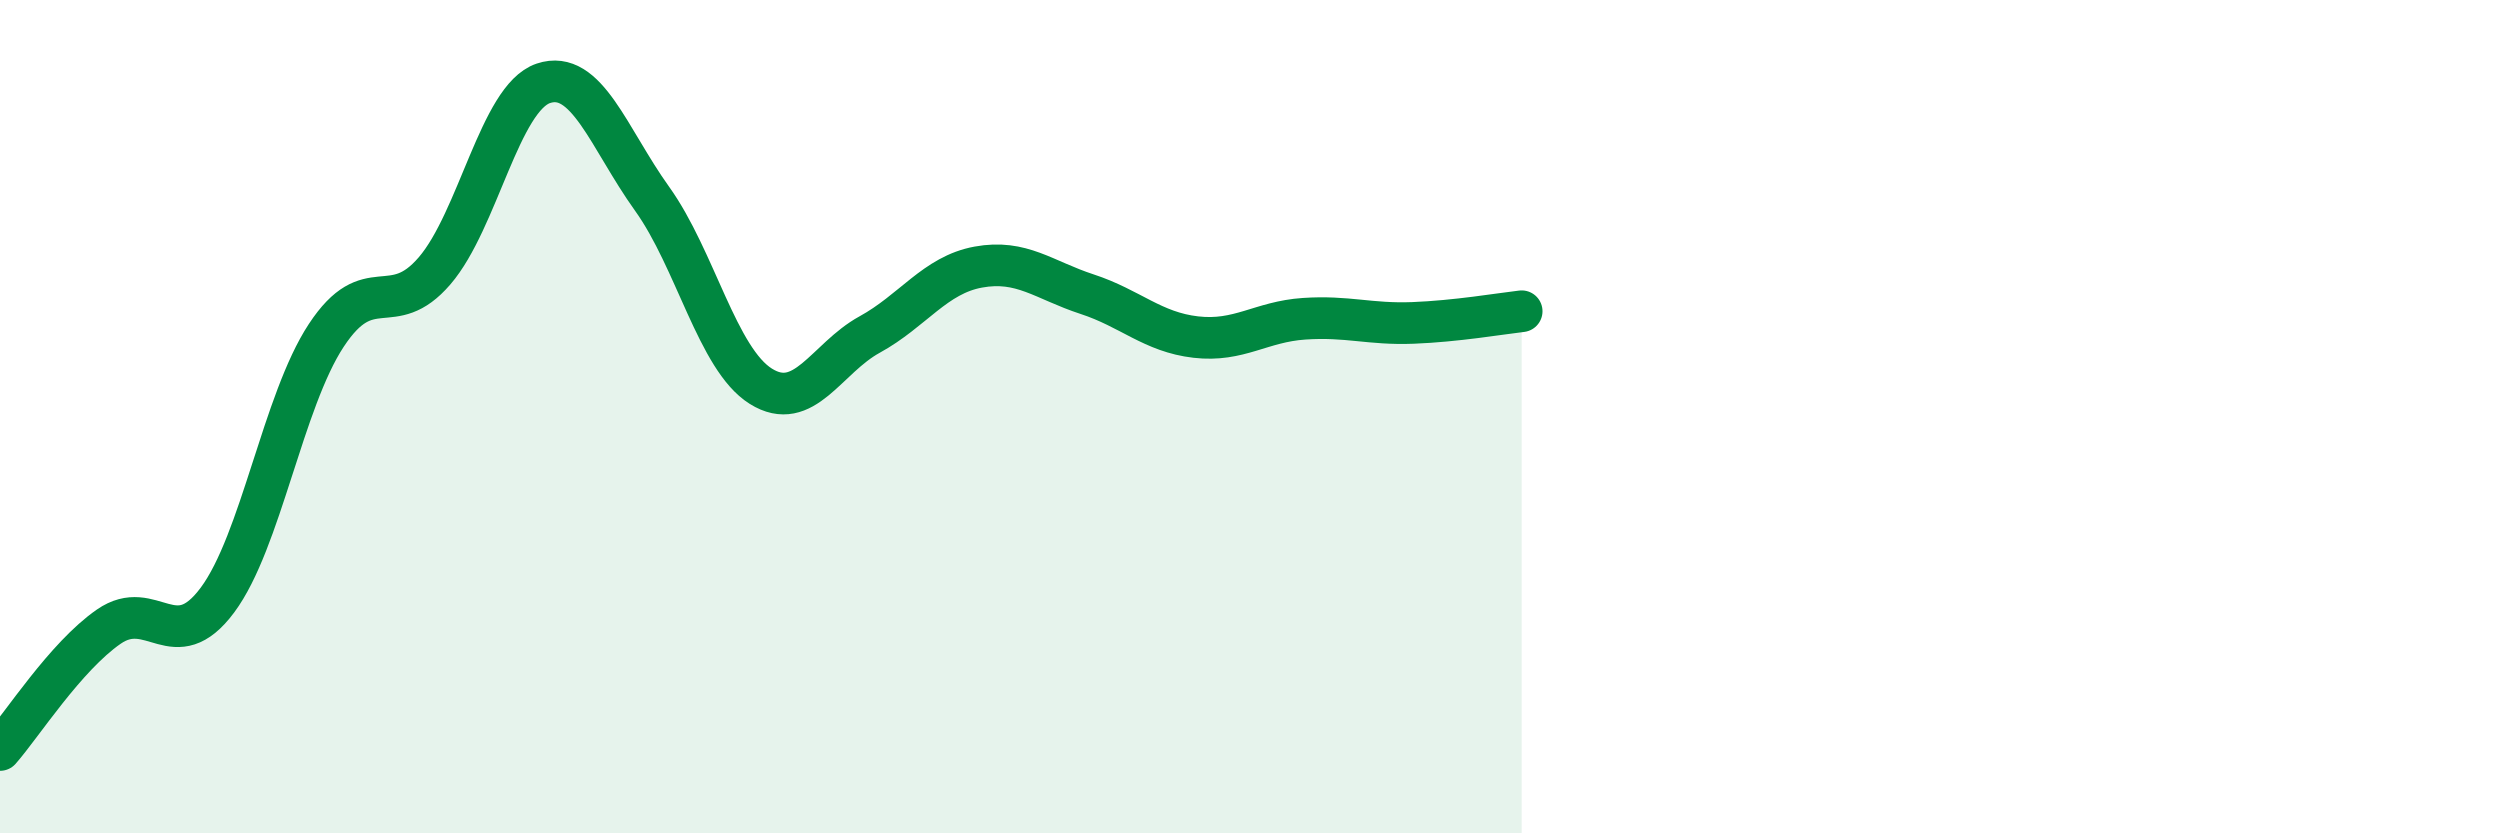
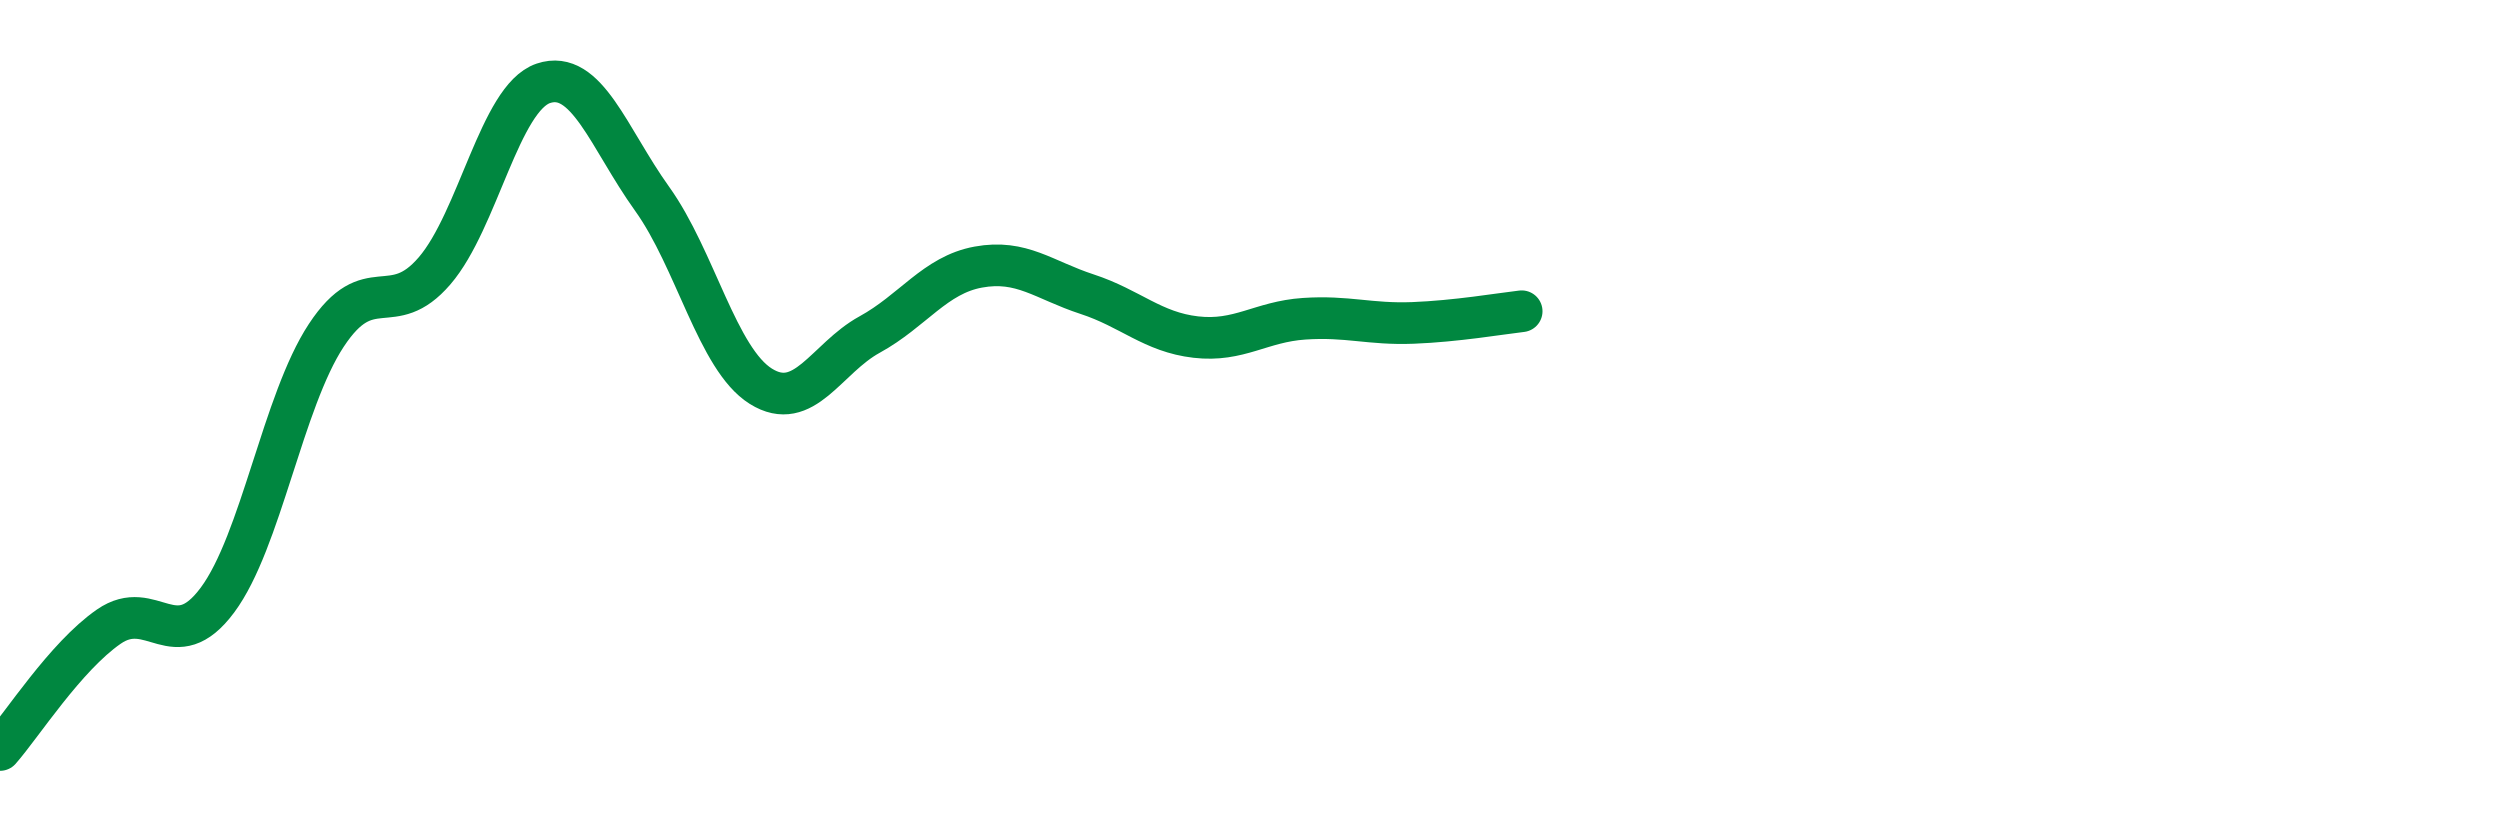
<svg xmlns="http://www.w3.org/2000/svg" width="60" height="20" viewBox="0 0 60 20">
-   <path d="M 0,18 C 0.52,17.41 1.57,15.76 2.61,15.04 C 3.65,14.32 4.18,15.8 5.22,14.4 C 6.26,13 6.79,9.63 7.83,8.05 C 8.87,6.47 9.39,7.71 10.43,6.5 C 11.47,5.29 12,2.35 13.04,2 C 14.08,1.65 14.61,3.32 15.65,4.77 C 16.69,6.22 17.22,8.62 18.26,9.27 C 19.3,9.92 19.83,8.6 20.87,8.03 C 21.91,7.46 22.44,6.6 23.48,6.41 C 24.52,6.22 25.05,6.72 26.09,7.06 C 27.13,7.4 27.66,7.97 28.7,8.09 C 29.74,8.21 30.26,7.72 31.3,7.65 C 32.34,7.58 32.87,7.79 33.91,7.75 C 34.95,7.71 36,7.53 36.52,7.47L36.52 20L0 20Z" fill="#008740" opacity="0.1" stroke-linecap="round" stroke-linejoin="round" />
  <path d="M 0,18 C 0.52,17.41 1.57,15.76 2.61,15.04 C 3.65,14.32 4.18,15.8 5.22,14.4 C 6.26,13 6.79,9.63 7.83,8.05 C 8.87,6.47 9.39,7.71 10.43,6.5 C 11.47,5.29 12,2.35 13.04,2 C 14.08,1.65 14.61,3.32 15.65,4.77 C 16.69,6.22 17.22,8.62 18.26,9.27 C 19.3,9.92 19.83,8.6 20.87,8.03 C 21.91,7.46 22.44,6.6 23.48,6.41 C 24.52,6.22 25.05,6.72 26.09,7.06 C 27.13,7.4 27.66,7.97 28.7,8.09 C 29.74,8.21 30.26,7.72 31.3,7.65 C 32.34,7.58 32.87,7.79 33.91,7.75 C 34.95,7.71 36,7.53 36.52,7.47" stroke="#008740" stroke-width="1" fill="none" stroke-linecap="round" stroke-linejoin="round" />
</svg>